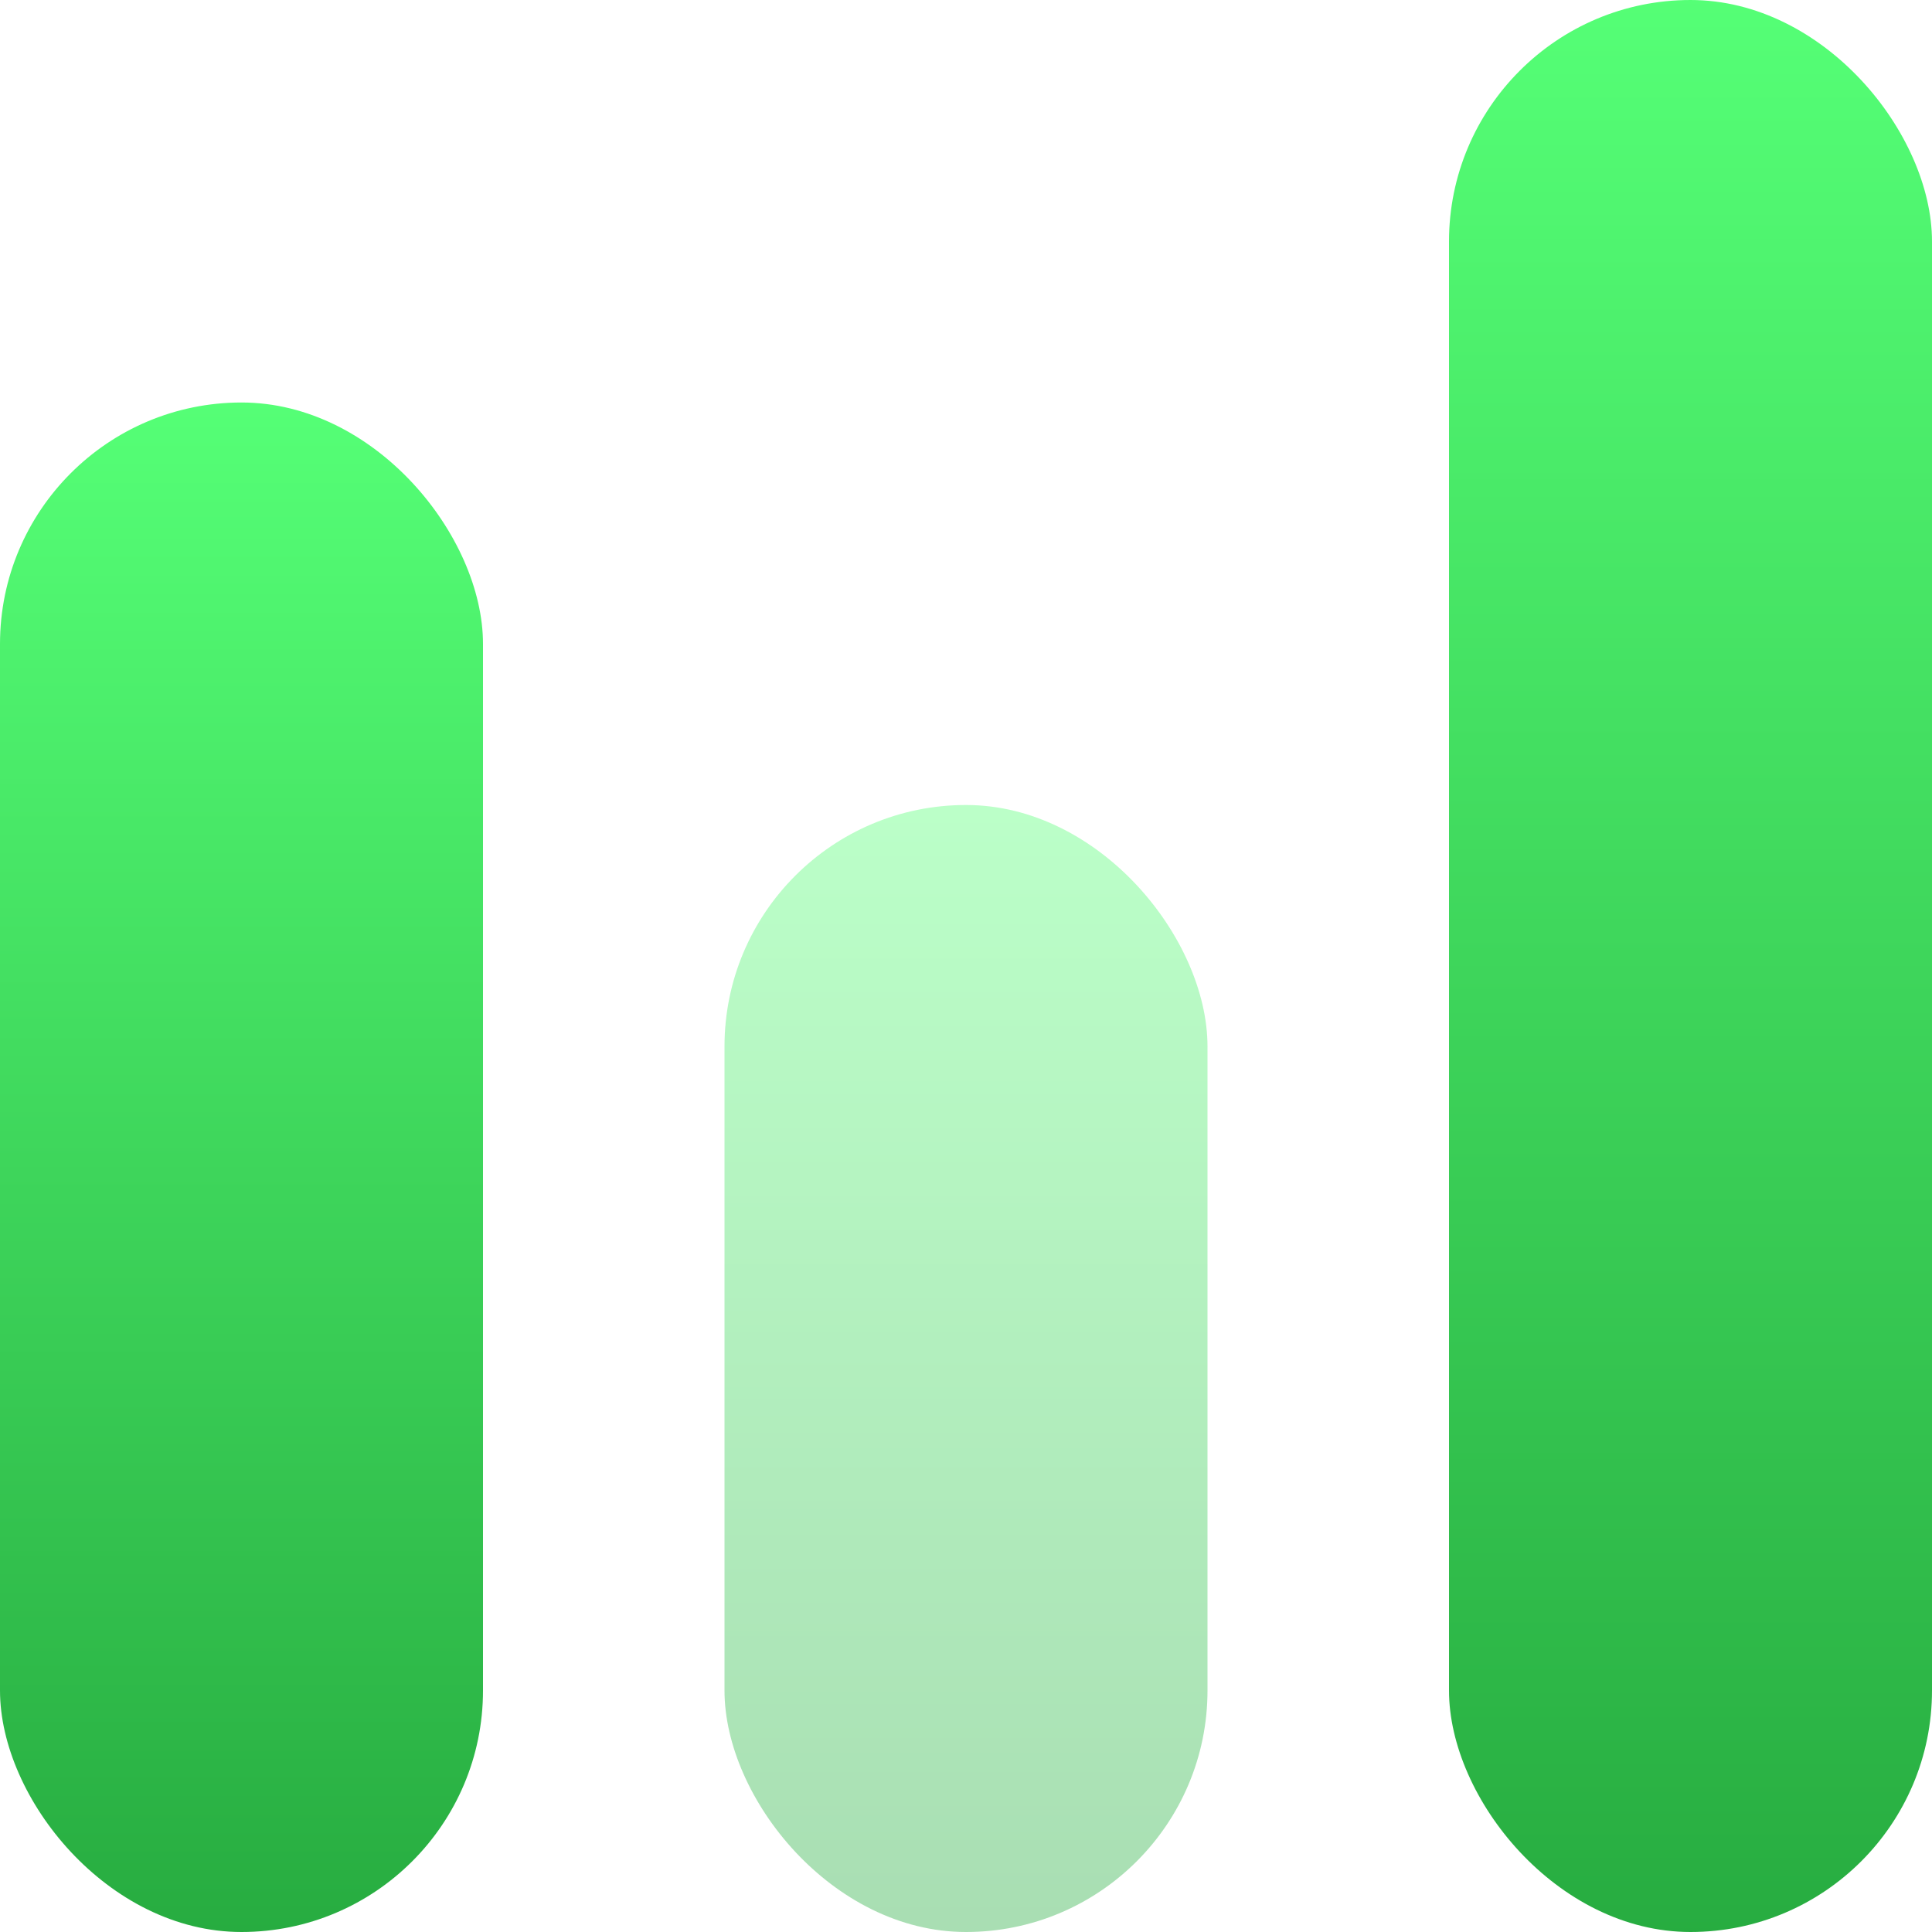
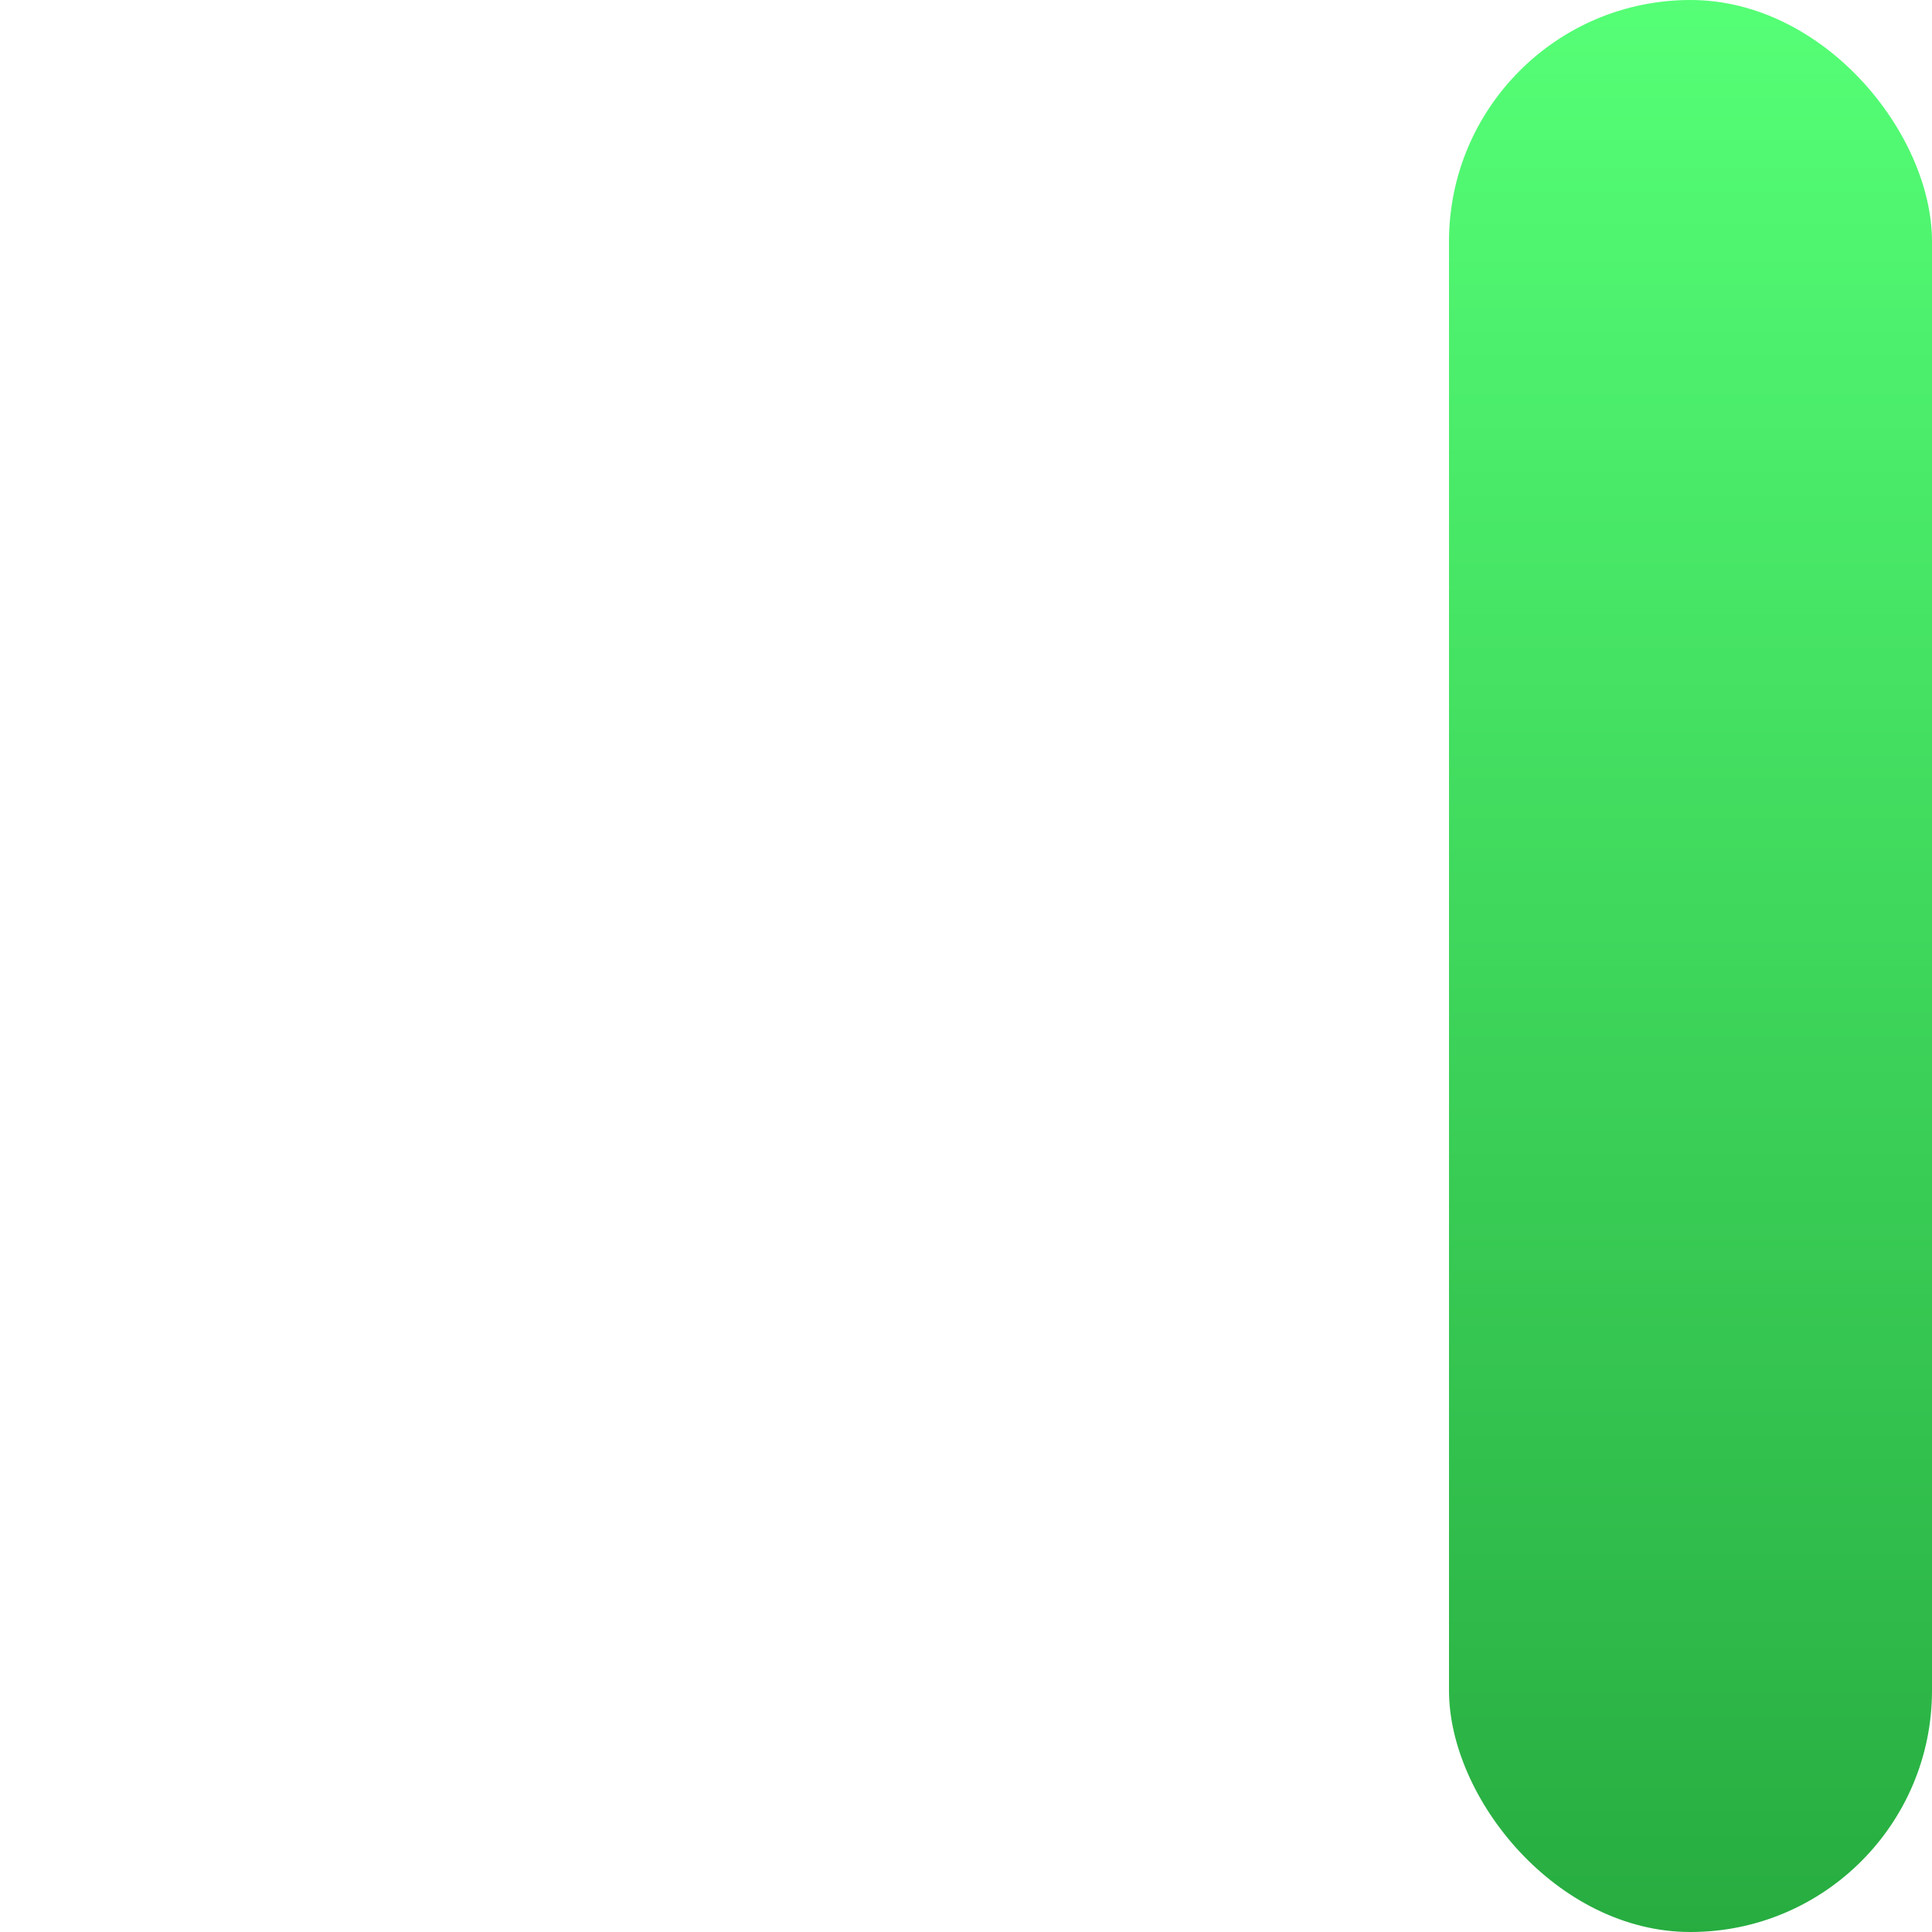
<svg xmlns="http://www.w3.org/2000/svg" width="24" height="24" viewBox="0 0 24 24">
  <defs>
    <style>.a,.b{fill:url(#a);}.b{opacity:0.4;}</style>
    <linearGradient id="a" x1="0.5" x2="0.5" y2="1" gradientUnits="objectBoundingBox">
      <stop offset="0" stop-color="#55ff76" />
      <stop offset="1" stop-color="#27ac40" />
    </linearGradient>
  </defs>
  <g transform="translate(-1042 -127)">
-     <rect class="a" width="6" height="19" rx="3" transform="translate(1042 132)" />
-     <rect class="b" width="6" height="14" rx="3" transform="translate(1051 137)" />
    <rect class="a" width="6" height="24" rx="3" transform="translate(1060 127)" />
  </g>
</svg>